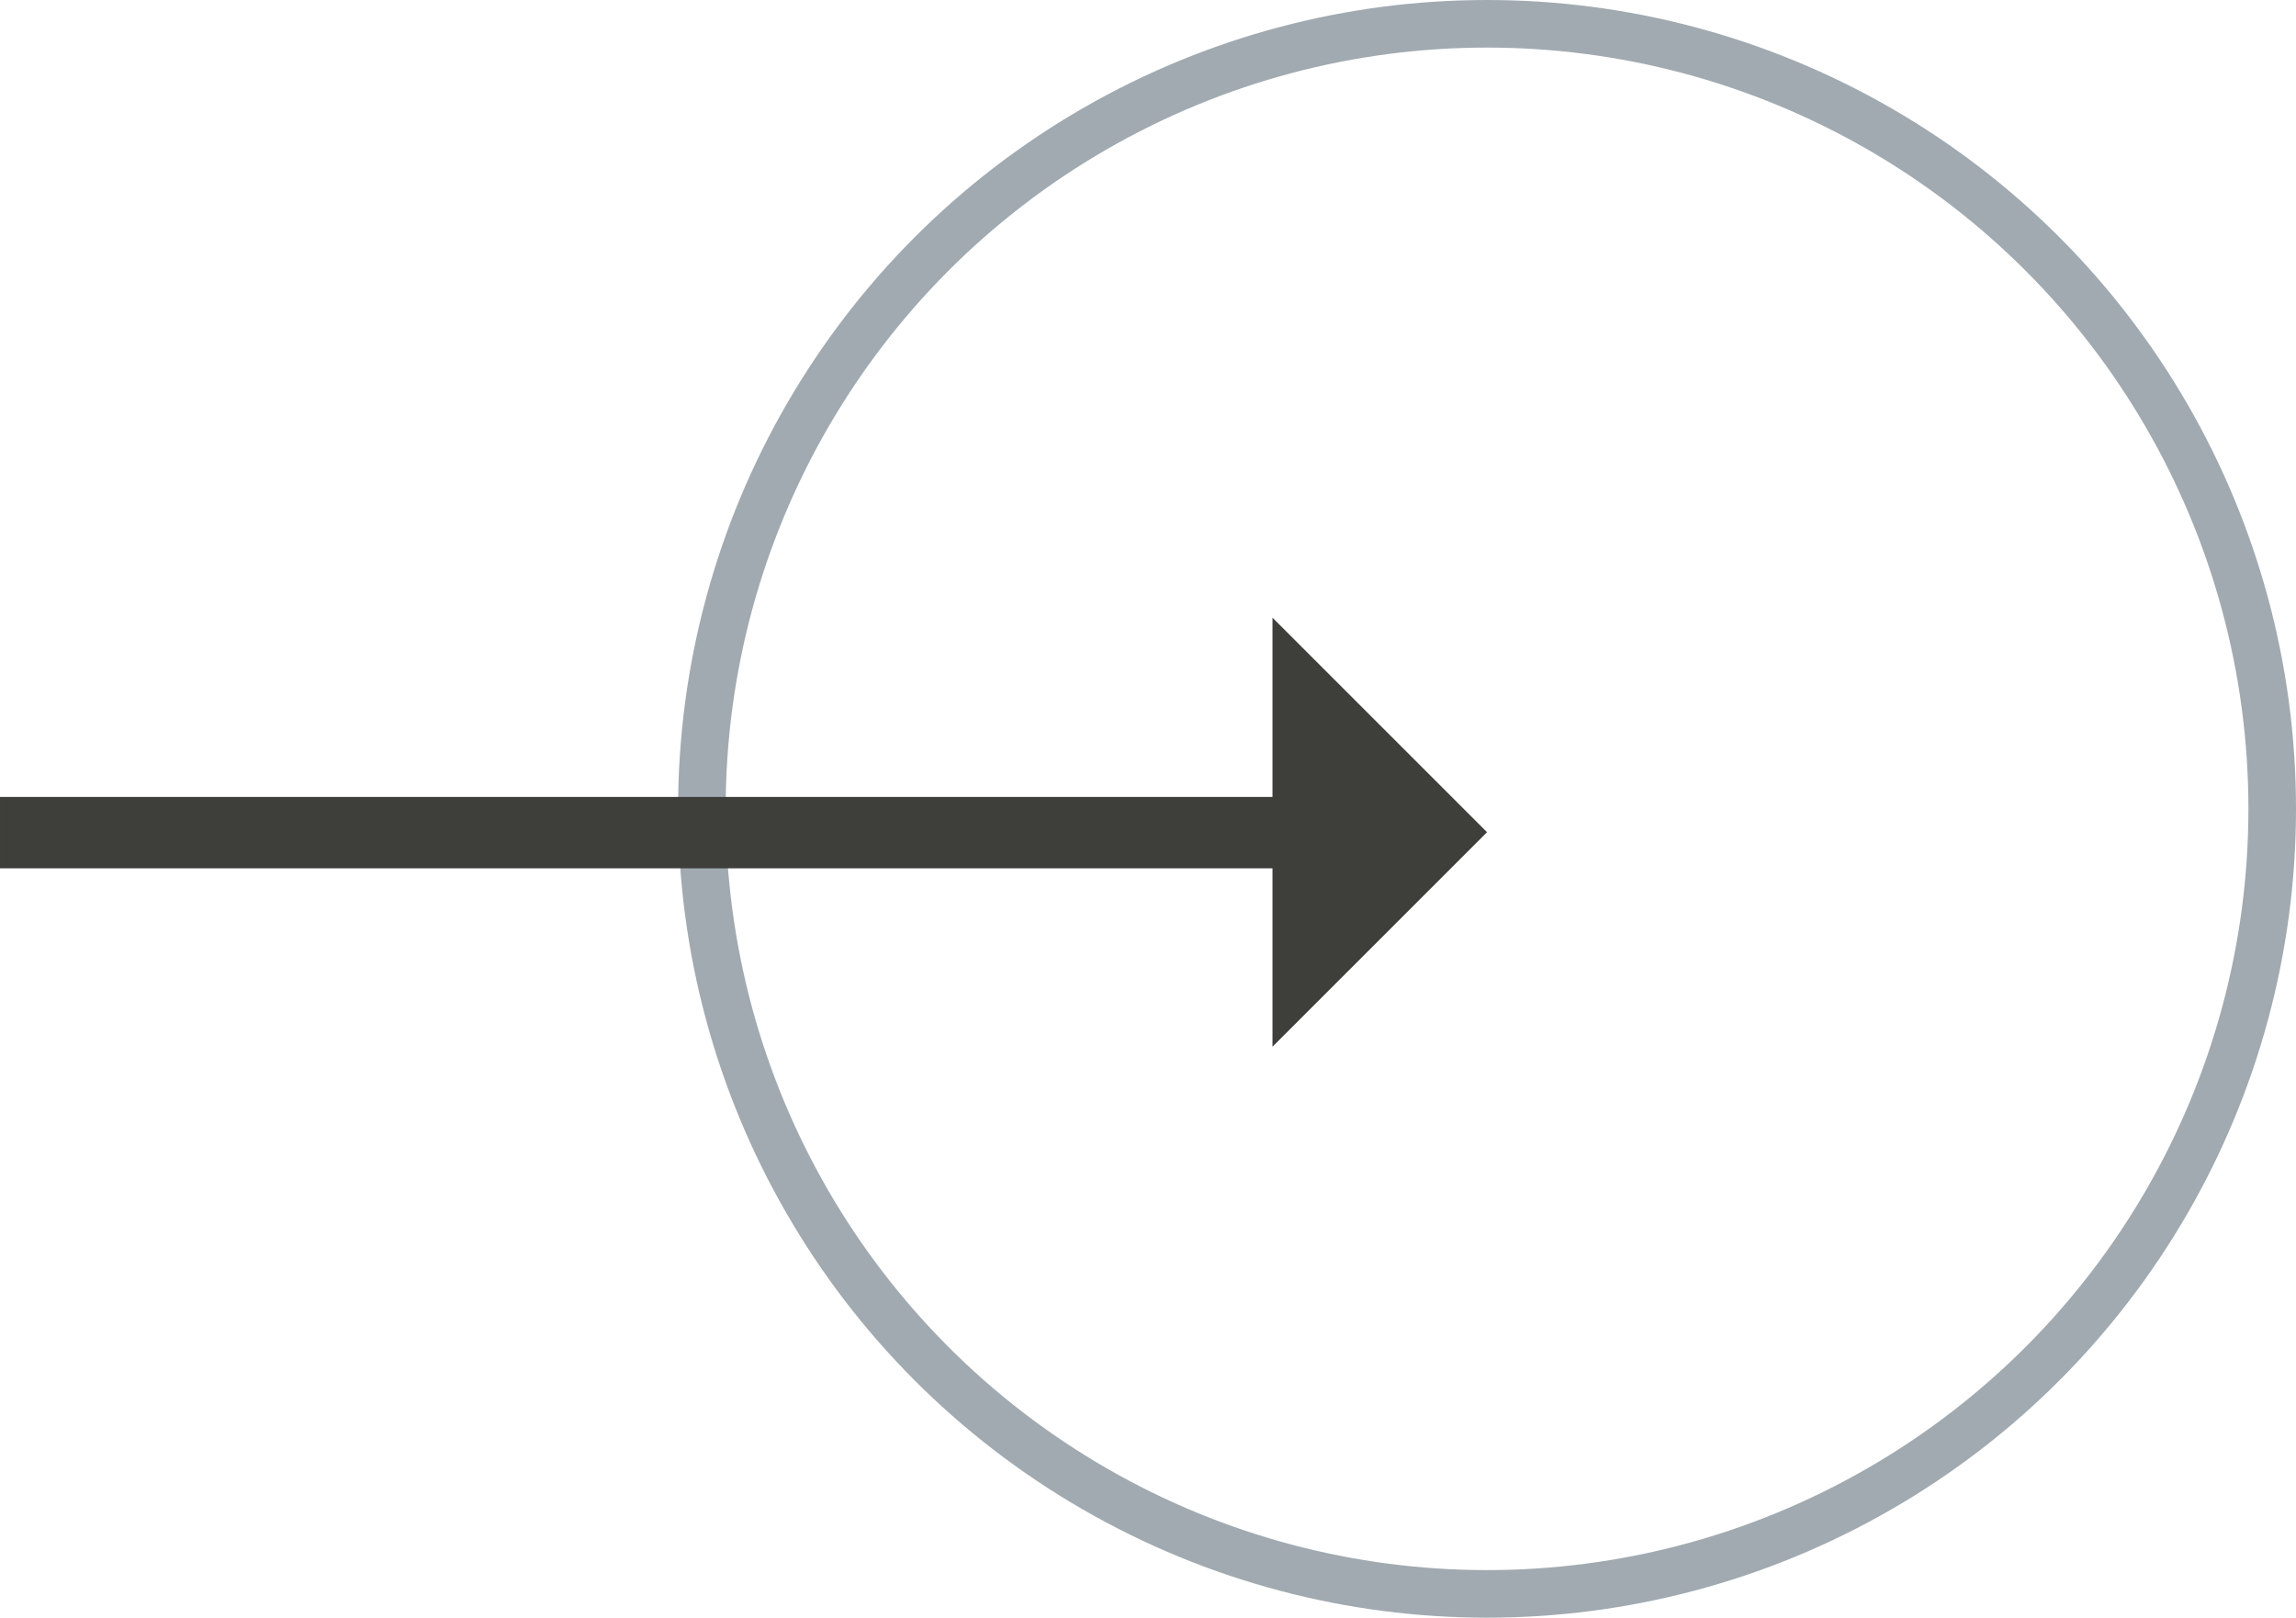
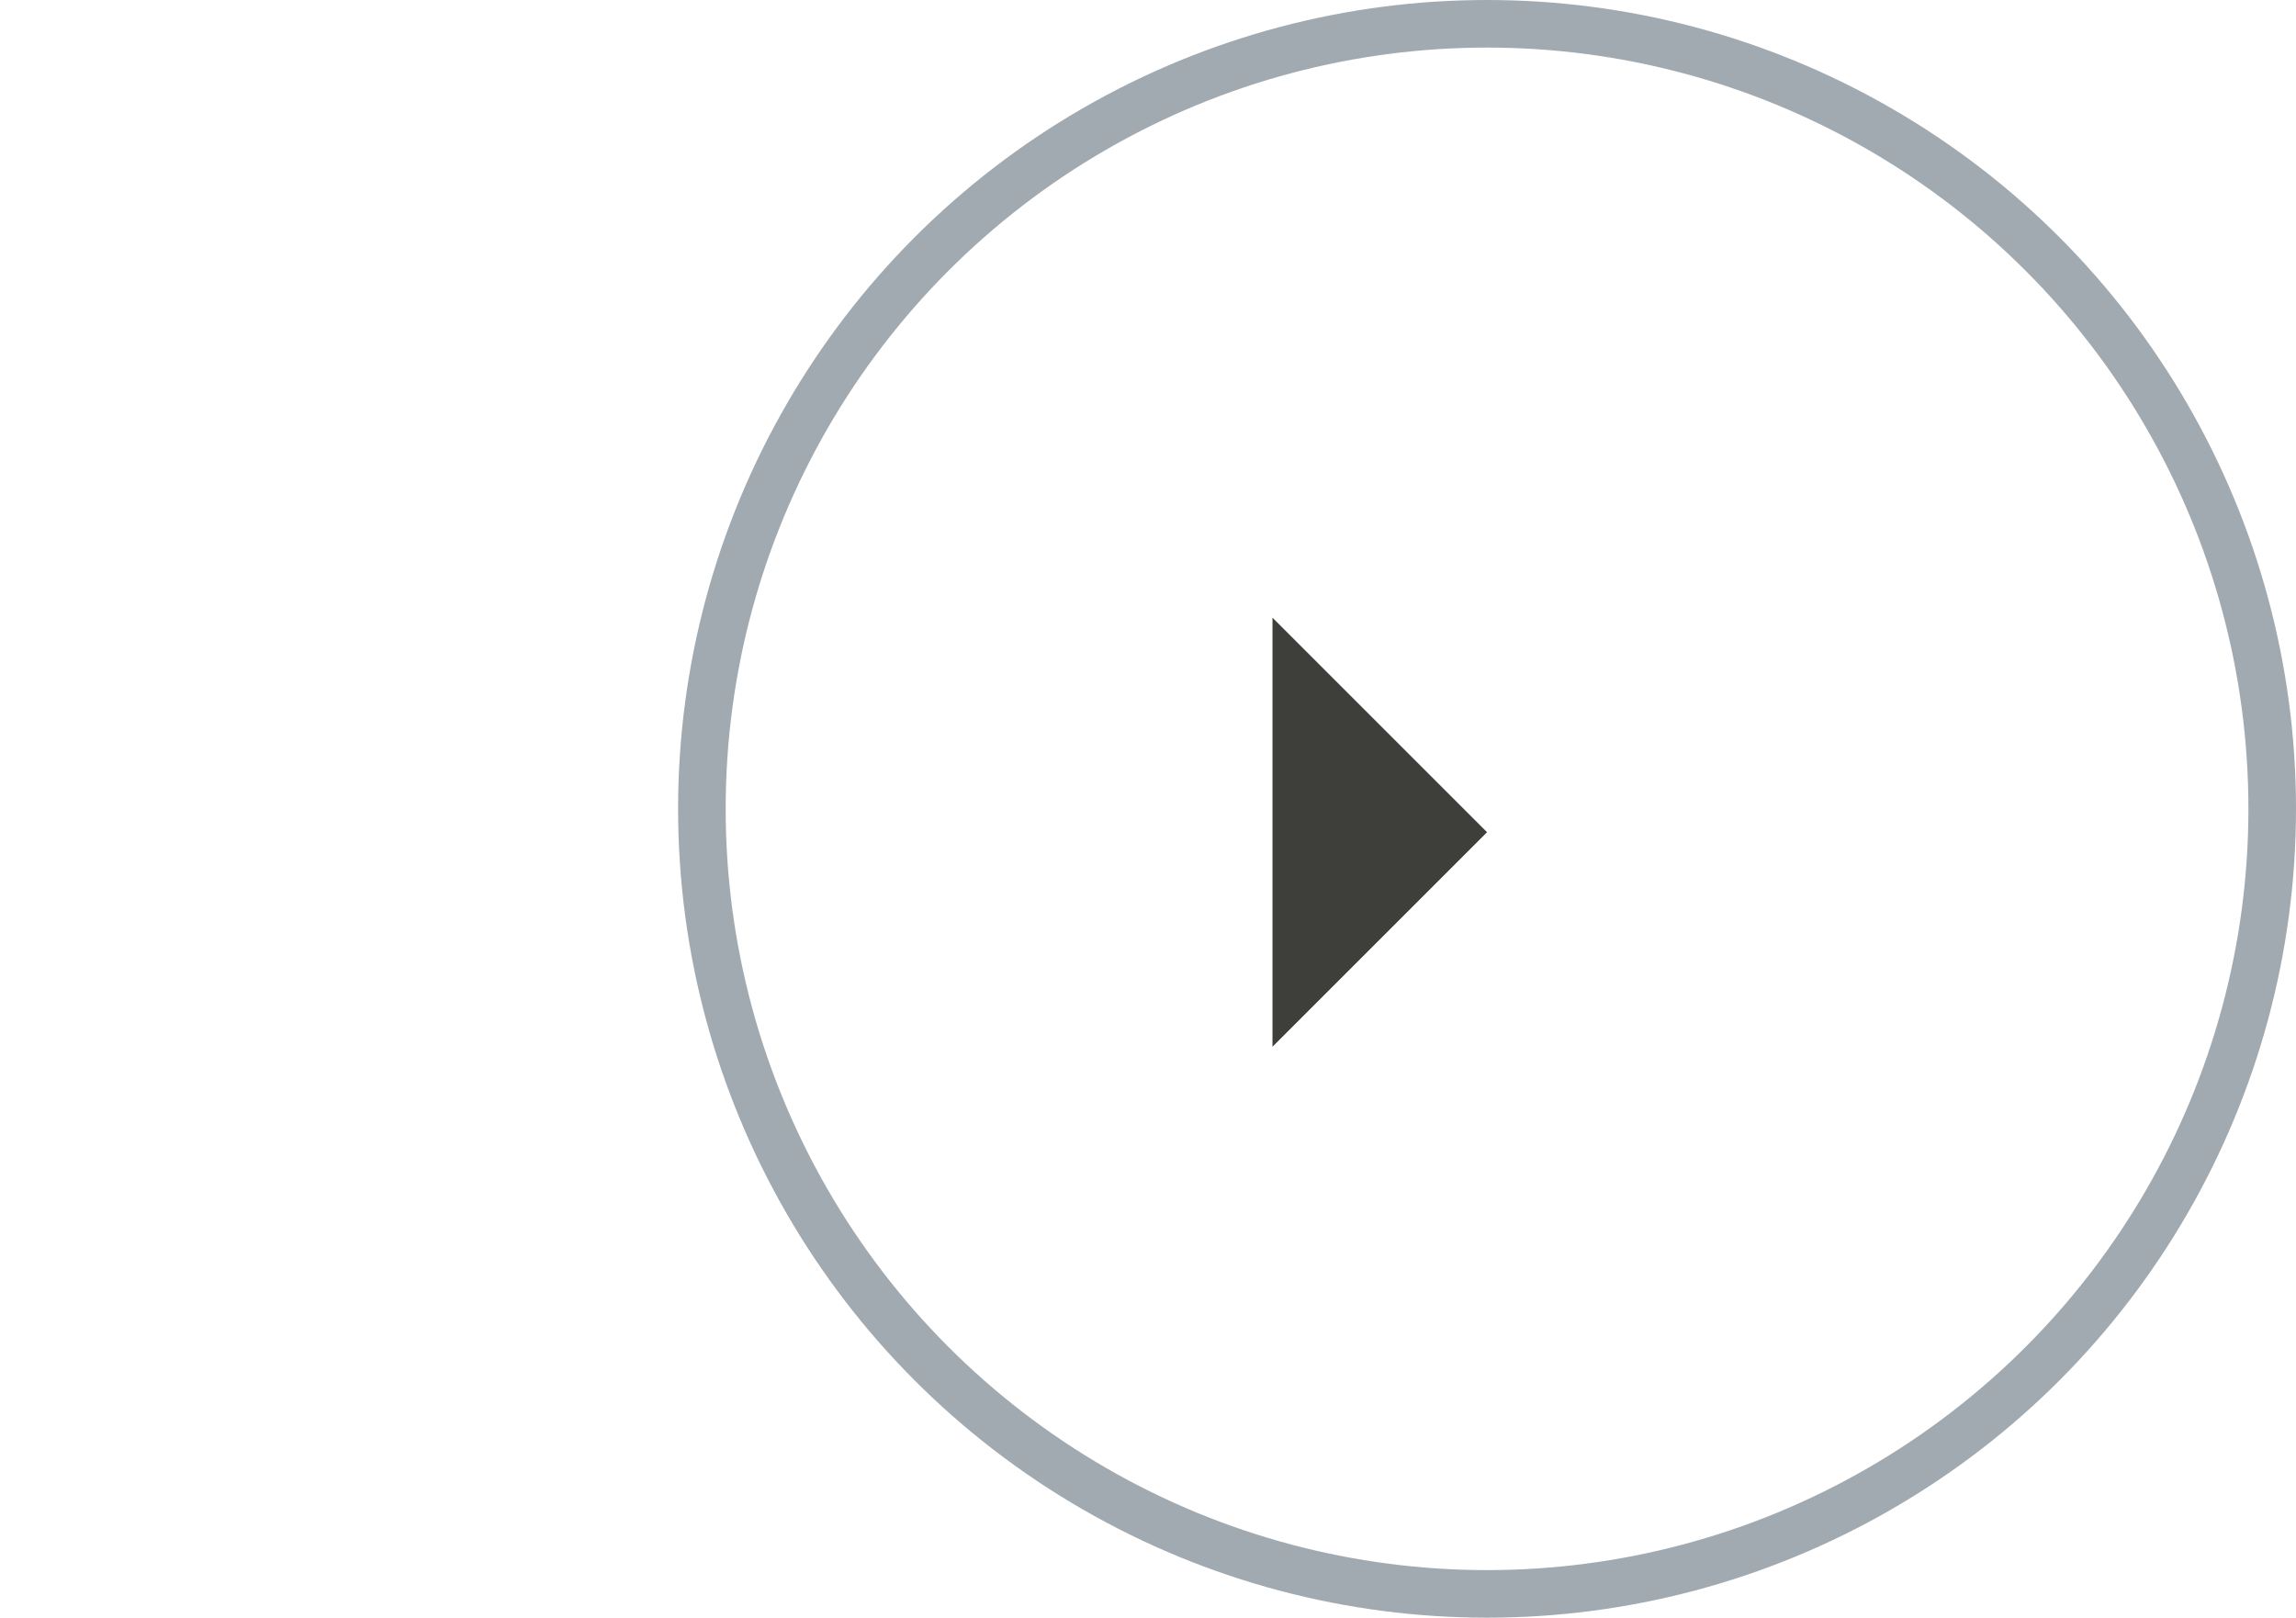
<svg xmlns="http://www.w3.org/2000/svg" width="48.25" height="34" viewBox="0 0 48.25 34">
  <g id="Group_9_Copy" data-name="Group 9 Copy" transform="translate(48.25 34) rotate(180)">
    <g id="Oval" fill="none" stroke="#a1aab1" stroke-miterlimit="10" stroke-width="1">
-       <circle cx="17" cy="17" r="17" stroke="none" />
      <circle cx="17" cy="17" r="16.5" fill="none" />
    </g>
    <path id="Path_2" data-name="Path 2" d="M4.509,9.018,0,4.509,4.509,0Z" transform="translate(17 12)" fill="#3e3e3b" />
-     <path id="Line_2" data-name="Line 2" d="M.5.5h26" transform="translate(21 16)" fill="none" stroke="#3e3e3b" stroke-linecap="square" stroke-miterlimit="10" stroke-width="1.5" />
  </g>
</svg>